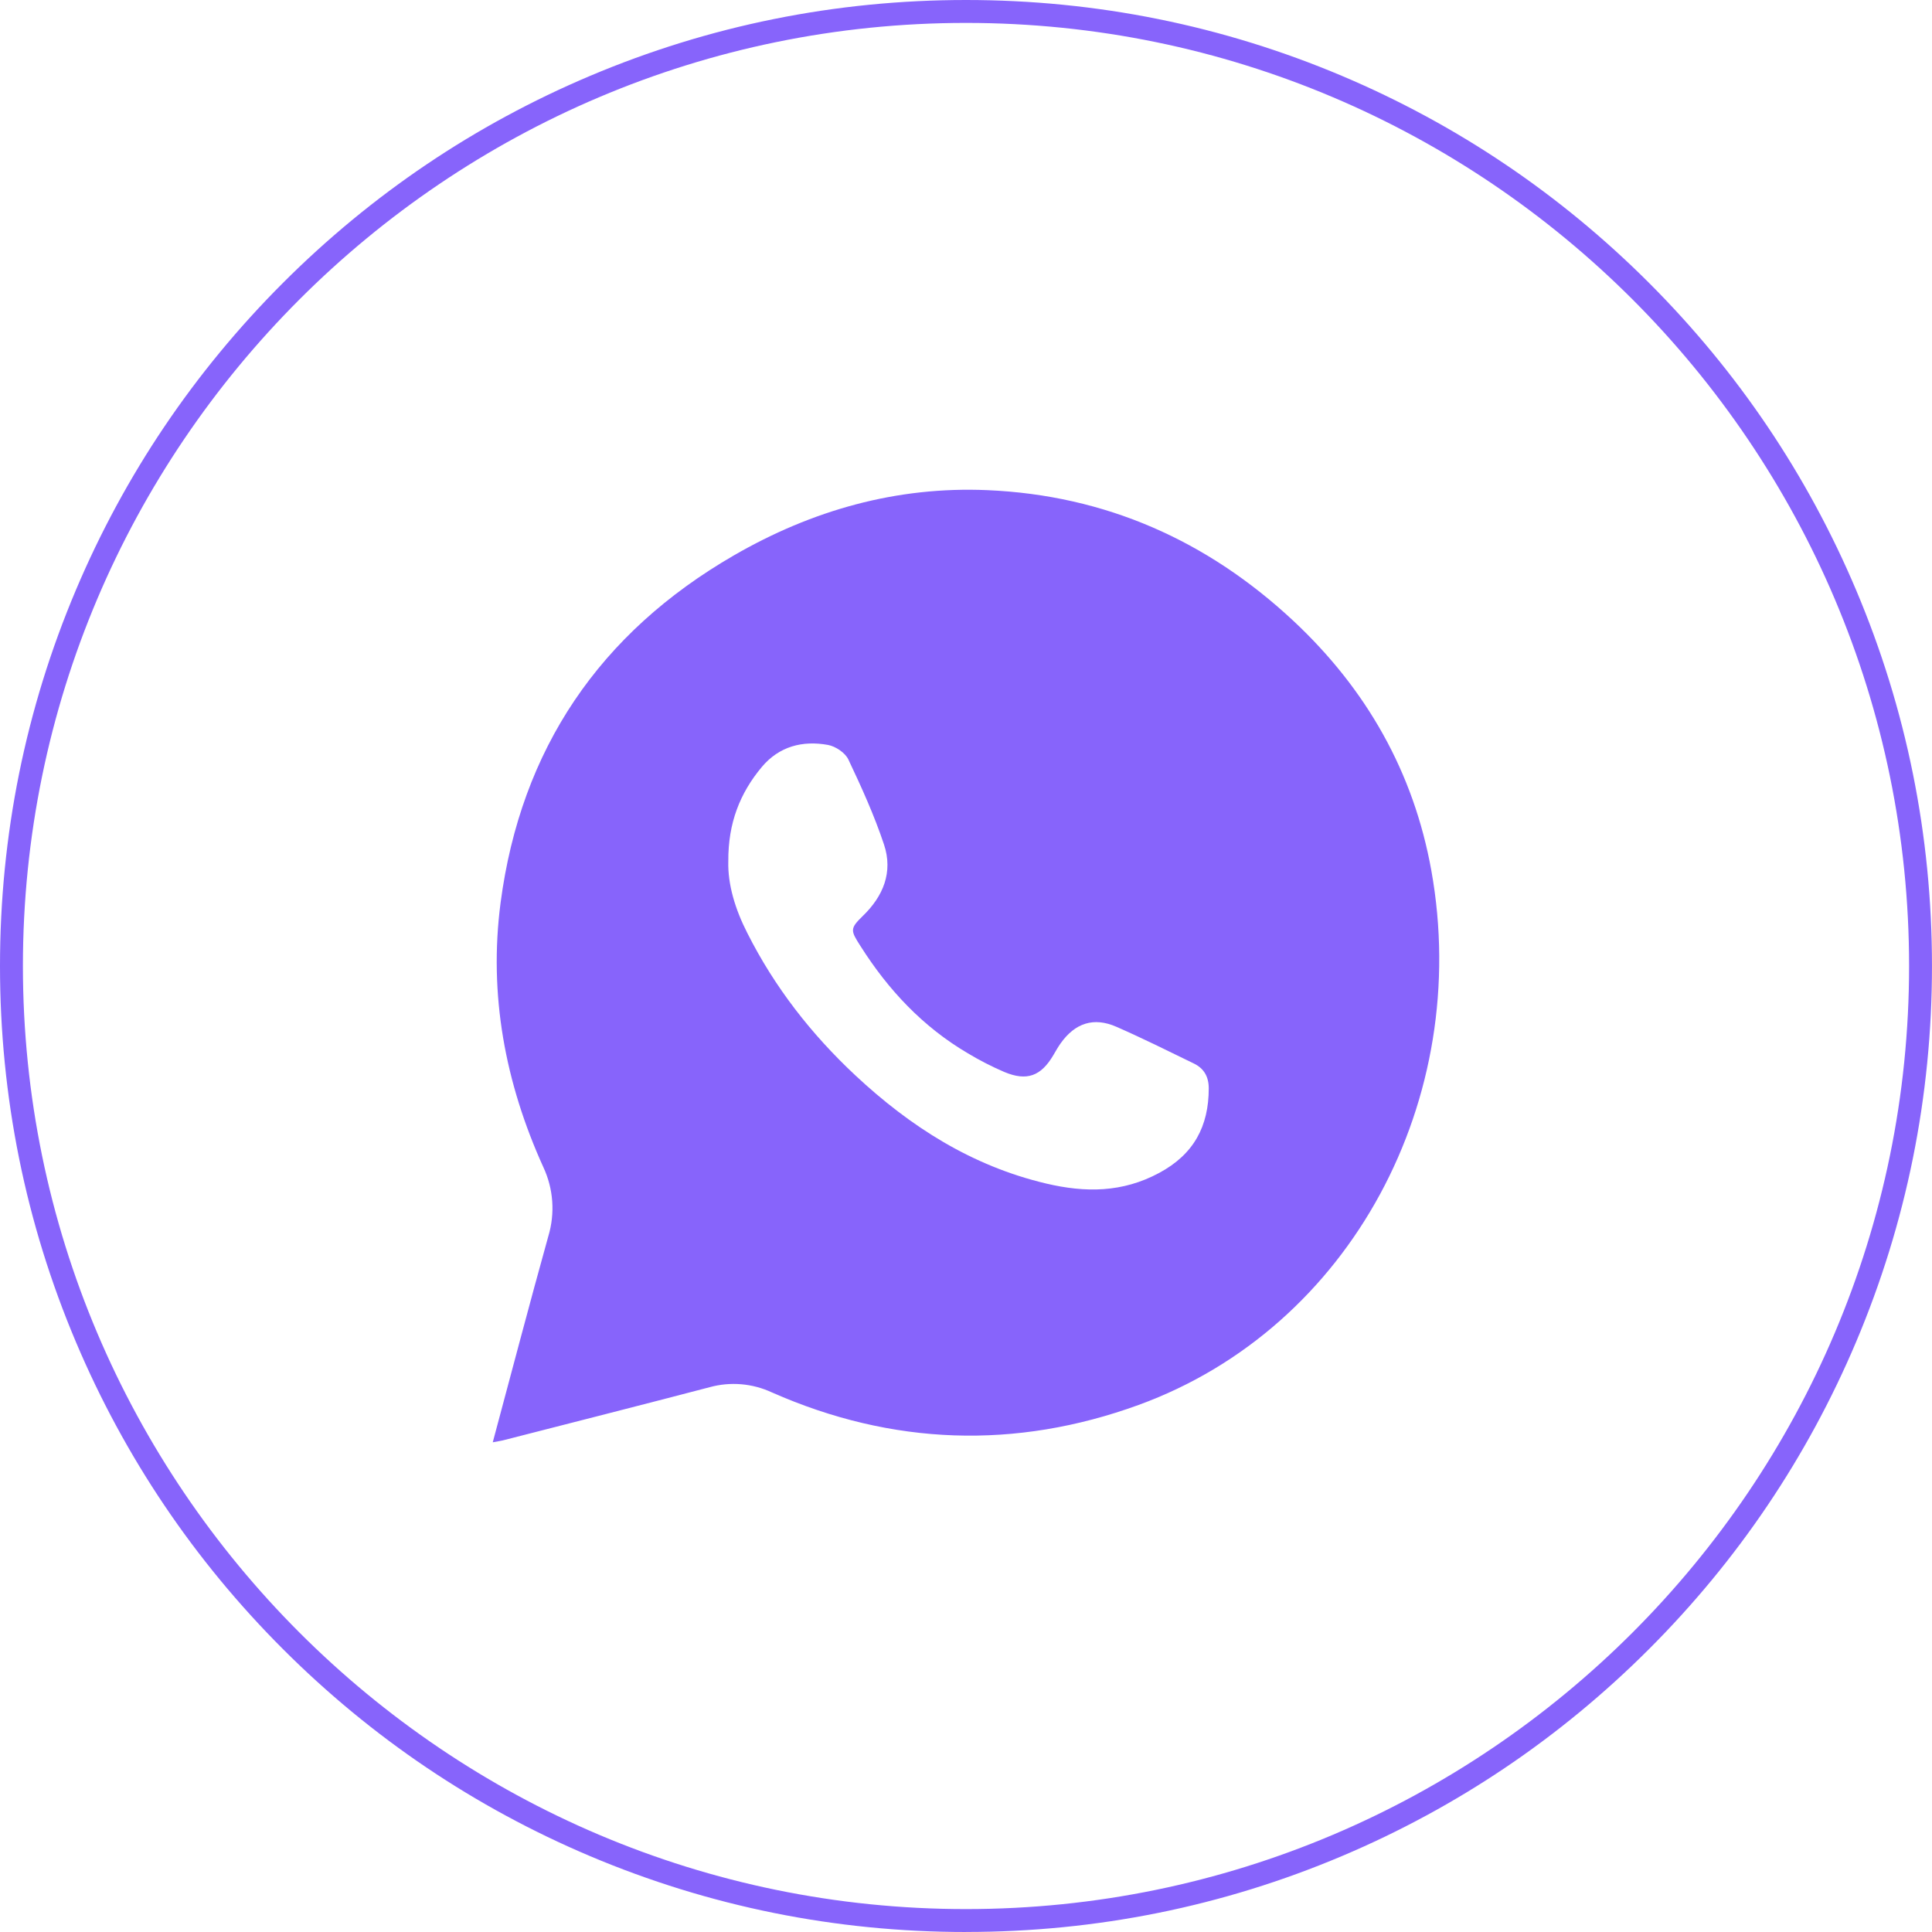
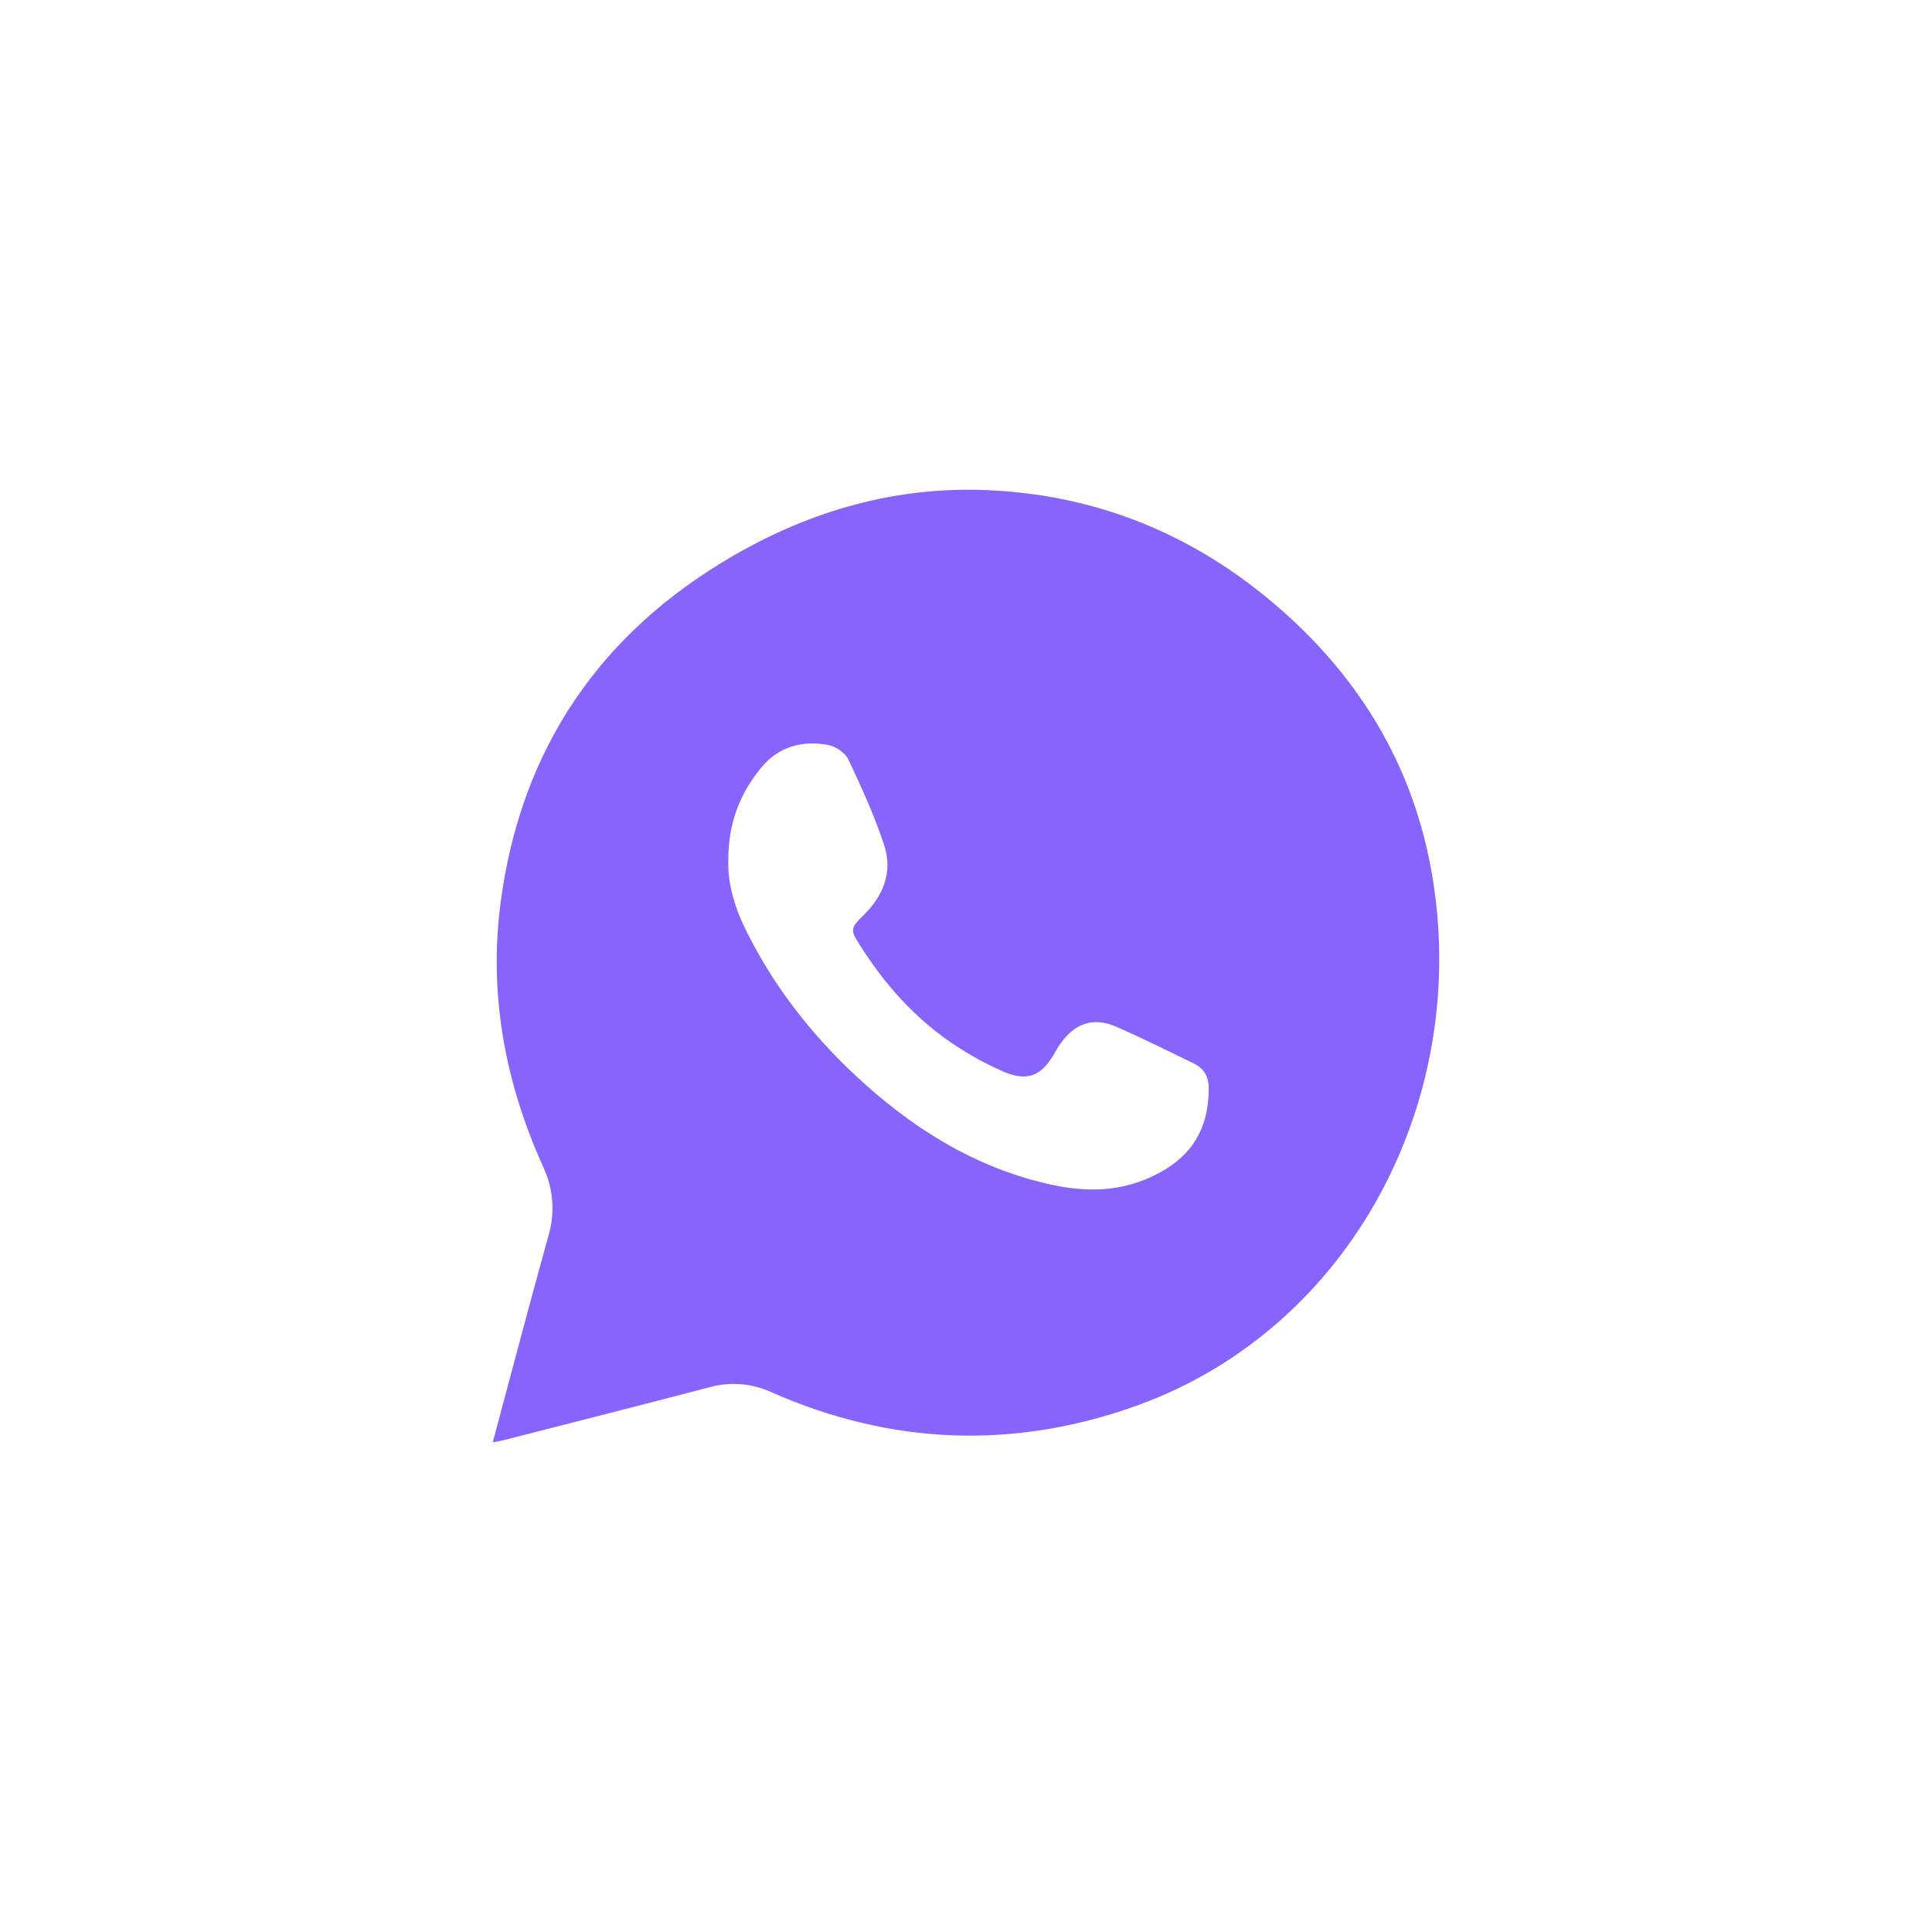
<svg xmlns="http://www.w3.org/2000/svg" id="_Слой_1" data-name="Слой_1" viewBox="0 0 843.22 843.22">
  <defs>
    <style> .cls-1 { fill: #8764fb; } </style>
  </defs>
-   <path class="cls-1" d="M421.61,843.22c-56.92,0-112.13-11.15-164.11-33.13-50.21-21.24-95.29-51.63-134.01-90.35-38.72-38.72-69.12-83.81-90.35-134.01C11.15,533.74,0,478.52,0,421.61s11.15-112.13,33.13-164.11c21.24-50.21,51.63-95.29,90.35-134.01,38.72-38.72,83.81-69.12,134.01-90.35C309.48,11.15,364.69,0,421.61,0s112.13,11.15,164.11,33.13c50.21,21.24,95.29,51.63,134.01,90.35,38.72,38.72,69.12,83.81,90.35,134.01,21.99,51.98,33.13,107.2,33.13,164.11s-11.15,112.13-33.13,164.11c-21.24,50.21-51.63,95.29-90.35,134.01-38.72,38.72-83.81,69.12-134.01,90.35-51.98,21.99-107.2,33.13-164.11,33.13ZM421.61,10C194.65,10,10,194.65,10,421.61s184.65,411.61,411.61,411.61,411.61-184.65,411.61-411.61S648.57,10,421.61,10Z" />
-   <path class="cls-1" d="M624.72,380.02c-7.74-43.1-28.42-79.33-60.27-109.09-37.51-35-81.92-54.76-133.44-57-39.71-1.72-76.63,8.78-110.71,28.47-58.53,33.82-93,84.49-101.83,151.66-5.23,40.08,2,78.61,18.67,115.34,4.4,9.42,5.18,20.13,2.19,30.09-8.27,29.68-16.05,59.43-24.27,90,2.38-.47,3.84-.64,5.26-1.05,29.81-7.63,59.64-15.21,89.41-23,9.03-2.49,18.65-1.68,27.14,2.27,52.56,23.2,106.42,25,160.07,5.48,92.93-33.86,145.59-133.88,127.78-233.17ZM375.54,412.88c12.13,19.16,27.23,35.28,46.88,46.83,5.12,3.08,10.45,5.81,15.94,8.17,9.83,4.11,16,1.78,21.38-7.37,1-1.72,2-3.47,3.14-5.1,6.33-8.92,14.46-11.62,24.4-7.26,11.4,5,22.55,10.55,33.75,16,4.43,2.15,6.52,5.74,6.53,10.85,0,16.61-6.55,28.81-21.64,36.92-16,8.62-32.2,8.68-49.33,4.63-32.41-7.66-59.3-24.82-83.25-47.19-19.26-18-35.28-38.53-47.16-62.12-5.31-10.36-8.6-21.28-8.31-31.36-.11-16.74,5.14-29.78,14.62-41.13,7.55-9,17.75-11.64,28.86-9.63,3.31.6,7.5,3.39,8.9,6.32,5.76,12.13,11.34,24.45,15.58,37.17,4,12-.3,22.54-9.32,31.22-5.64,5.48-5.28,6.32-.97,13.05Z" />
+   <path class="cls-1" d="M624.72,380.02c-7.74-43.1-28.42-79.33-60.27-109.09-37.51-35-81.92-54.76-133.44-57-39.71-1.72-76.63,8.78-110.71,28.47-58.53,33.82-93,84.49-101.83,151.66-5.23,40.08,2,78.61,18.67,115.34,4.4,9.42,5.18,20.13,2.19,30.09-8.27,29.68-16.05,59.43-24.27,90,2.38-.47,3.84-.64,5.26-1.05,29.81-7.63,59.64-15.21,89.41-23,9.03-2.49,18.65-1.68,27.14,2.27,52.56,23.2,106.42,25,160.07,5.48,92.93-33.86,145.59-133.88,127.78-233.17M375.54,412.88c12.13,19.16,27.23,35.28,46.88,46.83,5.12,3.08,10.45,5.81,15.94,8.17,9.83,4.11,16,1.78,21.38-7.37,1-1.72,2-3.47,3.14-5.1,6.33-8.92,14.46-11.62,24.4-7.26,11.4,5,22.55,10.55,33.75,16,4.43,2.15,6.52,5.74,6.53,10.85,0,16.61-6.55,28.81-21.64,36.92-16,8.62-32.2,8.68-49.33,4.63-32.41-7.66-59.3-24.82-83.25-47.19-19.26-18-35.28-38.53-47.16-62.12-5.31-10.36-8.6-21.28-8.31-31.36-.11-16.74,5.14-29.78,14.62-41.13,7.55-9,17.75-11.64,28.86-9.63,3.31.6,7.5,3.39,8.9,6.32,5.76,12.13,11.34,24.45,15.58,37.17,4,12-.3,22.54-9.32,31.22-5.64,5.48-5.28,6.32-.97,13.05Z" />
</svg>